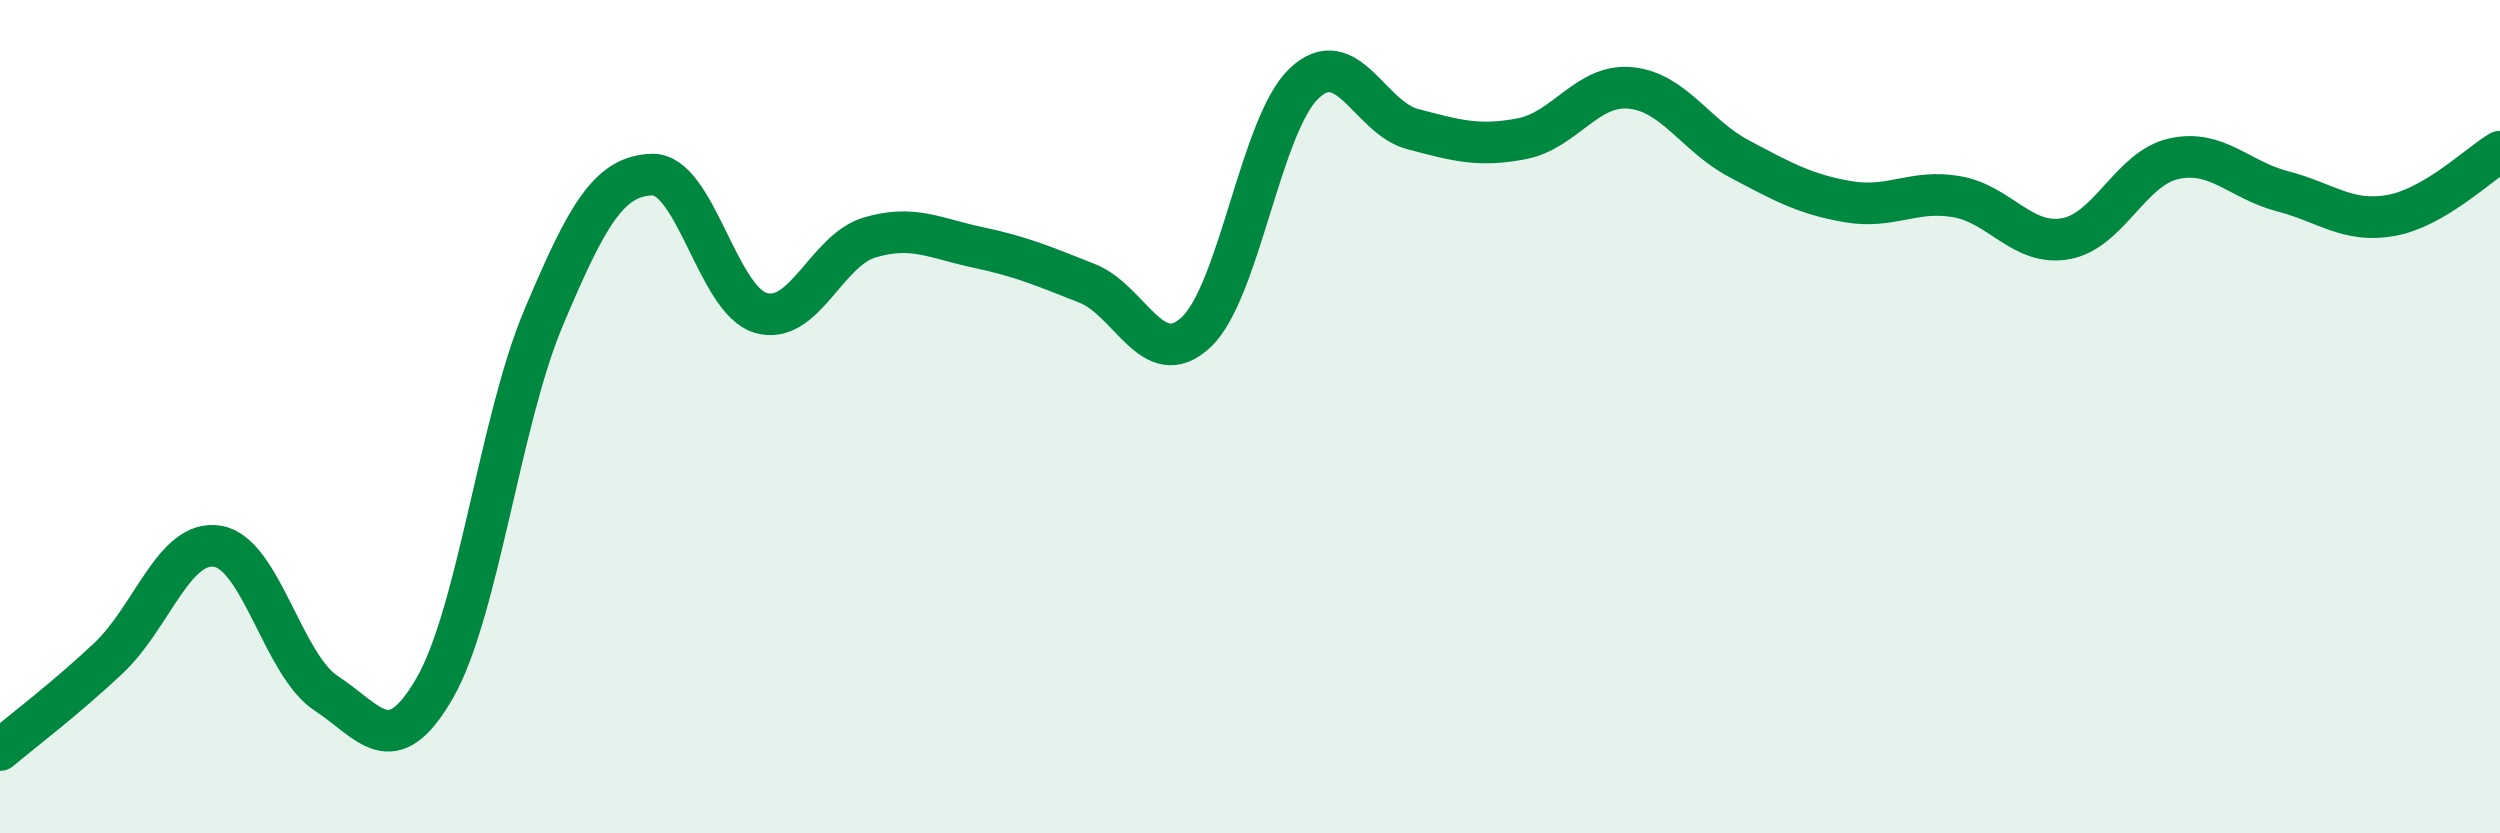
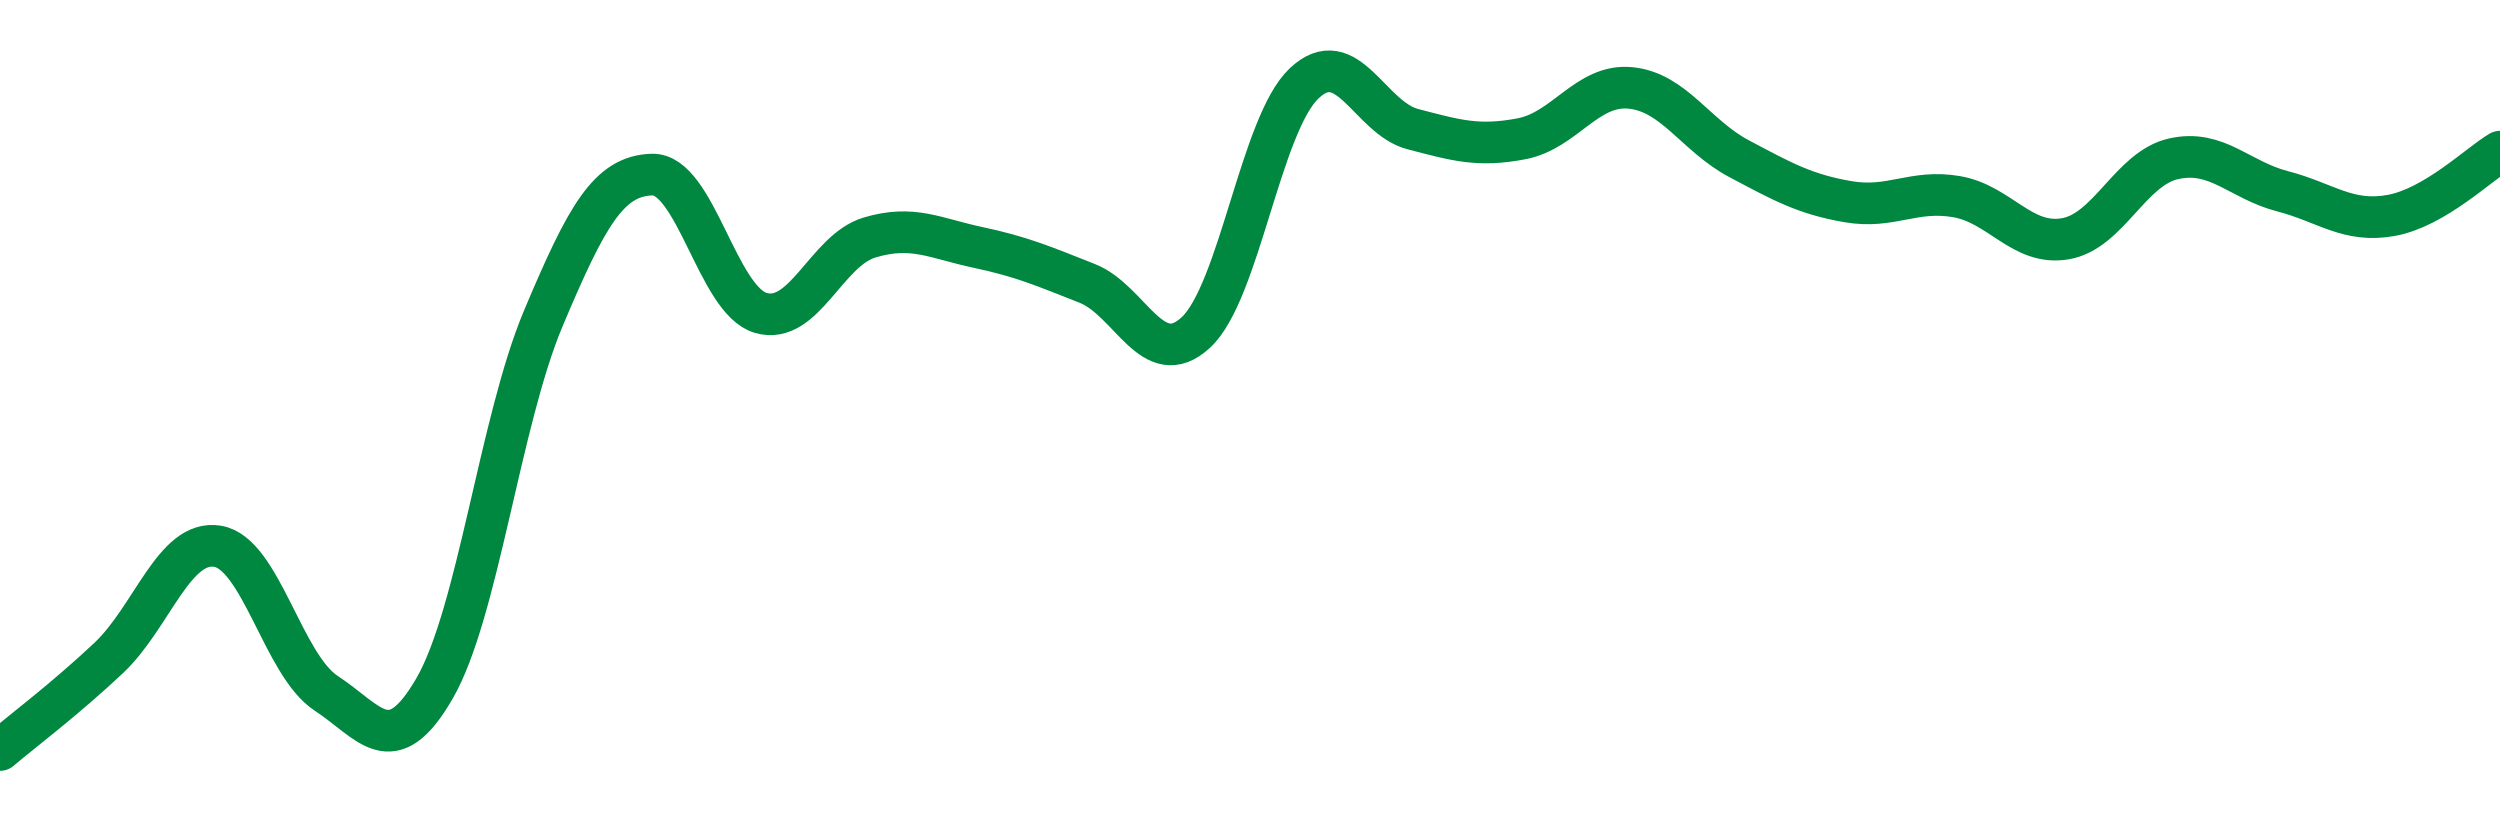
<svg xmlns="http://www.w3.org/2000/svg" width="60" height="20" viewBox="0 0 60 20">
-   <path d="M 0,18 C 0.52,17.56 1.57,16.77 2.61,15.79 C 3.65,14.81 4.18,12.94 5.22,13.11 C 6.26,13.28 6.79,15.96 7.83,16.64 C 8.87,17.32 9.39,18.32 10.43,16.52 C 11.47,14.72 12,10.11 13.04,7.64 C 14.08,5.17 14.61,4.22 15.65,4.19 C 16.69,4.16 17.22,7.21 18.26,7.51 C 19.3,7.81 19.83,6.01 20.87,5.7 C 21.91,5.39 22.44,5.72 23.48,5.94 C 24.52,6.16 25.05,6.39 26.09,6.8 C 27.13,7.21 27.66,8.94 28.7,7.98 C 29.74,7.02 30.26,2.98 31.3,2 C 32.34,1.02 32.87,2.83 33.91,3.1 C 34.95,3.37 35.48,3.53 36.52,3.33 C 37.56,3.13 38.09,2.01 39.13,2.11 C 40.17,2.21 40.7,3.26 41.74,3.81 C 42.78,4.36 43.31,4.66 44.35,4.84 C 45.39,5.02 45.92,4.54 46.96,4.72 C 48,4.9 48.53,5.91 49.57,5.73 C 50.61,5.55 51.13,4.04 52.17,3.81 C 53.21,3.58 53.74,4.32 54.78,4.59 C 55.82,4.86 56.35,5.36 57.39,5.17 C 58.43,4.98 59.48,3.95 60,3.64L60 20L0 20Z" fill="#008740" opacity="0.1" stroke-linecap="round" stroke-linejoin="round" />
  <path d="M 0,18 C 0.52,17.56 1.57,16.77 2.61,15.79 C 3.65,14.81 4.18,12.94 5.22,13.11 C 6.26,13.28 6.79,15.96 7.83,16.64 C 8.87,17.32 9.39,18.32 10.43,16.52 C 11.47,14.72 12,10.11 13.04,7.64 C 14.08,5.17 14.61,4.22 15.65,4.19 C 16.69,4.16 17.22,7.21 18.26,7.51 C 19.3,7.81 19.83,6.01 20.87,5.7 C 21.91,5.39 22.44,5.72 23.48,5.94 C 24.52,6.16 25.05,6.39 26.09,6.8 C 27.13,7.21 27.66,8.94 28.7,7.98 C 29.74,7.02 30.26,2.98 31.3,2 C 32.34,1.02 32.87,2.83 33.91,3.1 C 34.95,3.37 35.48,3.53 36.52,3.33 C 37.56,3.13 38.09,2.01 39.13,2.11 C 40.17,2.21 40.7,3.26 41.74,3.81 C 42.78,4.36 43.31,4.66 44.35,4.84 C 45.39,5.02 45.92,4.54 46.96,4.72 C 48,4.9 48.53,5.91 49.57,5.73 C 50.61,5.55 51.13,4.04 52.17,3.81 C 53.21,3.58 53.74,4.32 54.78,4.59 C 55.82,4.86 56.35,5.36 57.39,5.17 C 58.43,4.98 59.48,3.95 60,3.64" stroke="#008740" stroke-width="1" fill="none" stroke-linecap="round" stroke-linejoin="round" />
</svg>